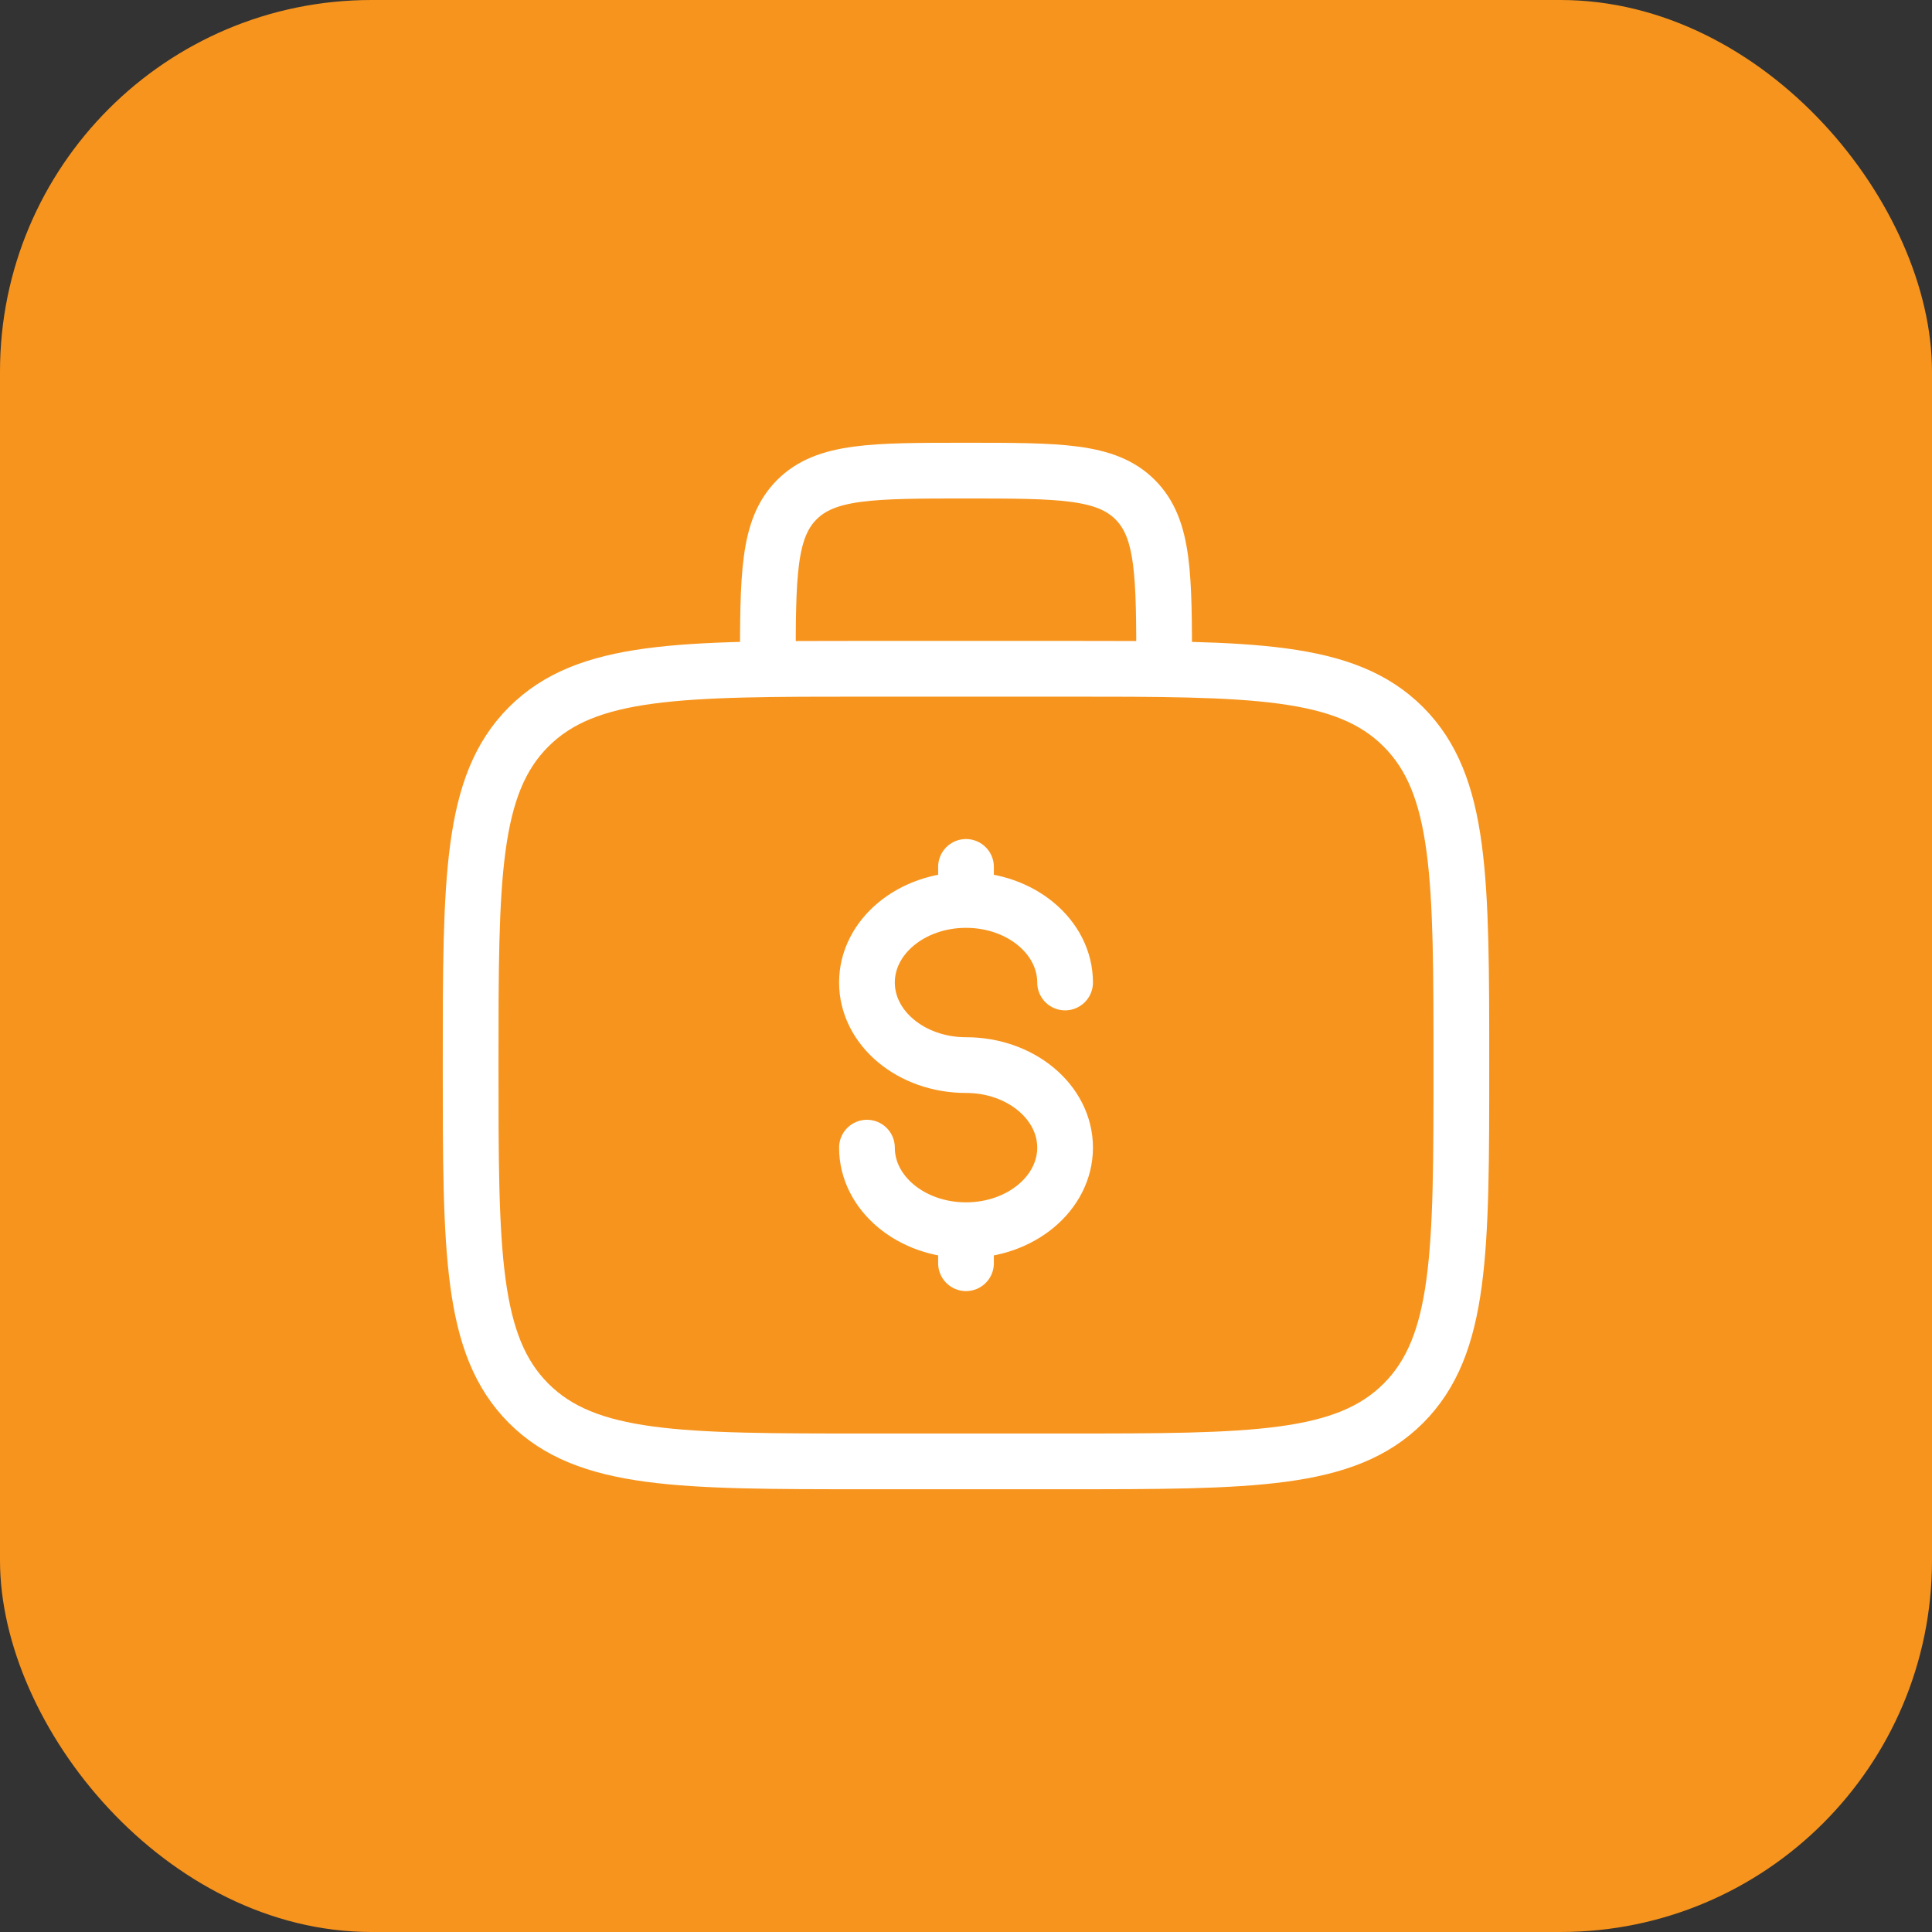
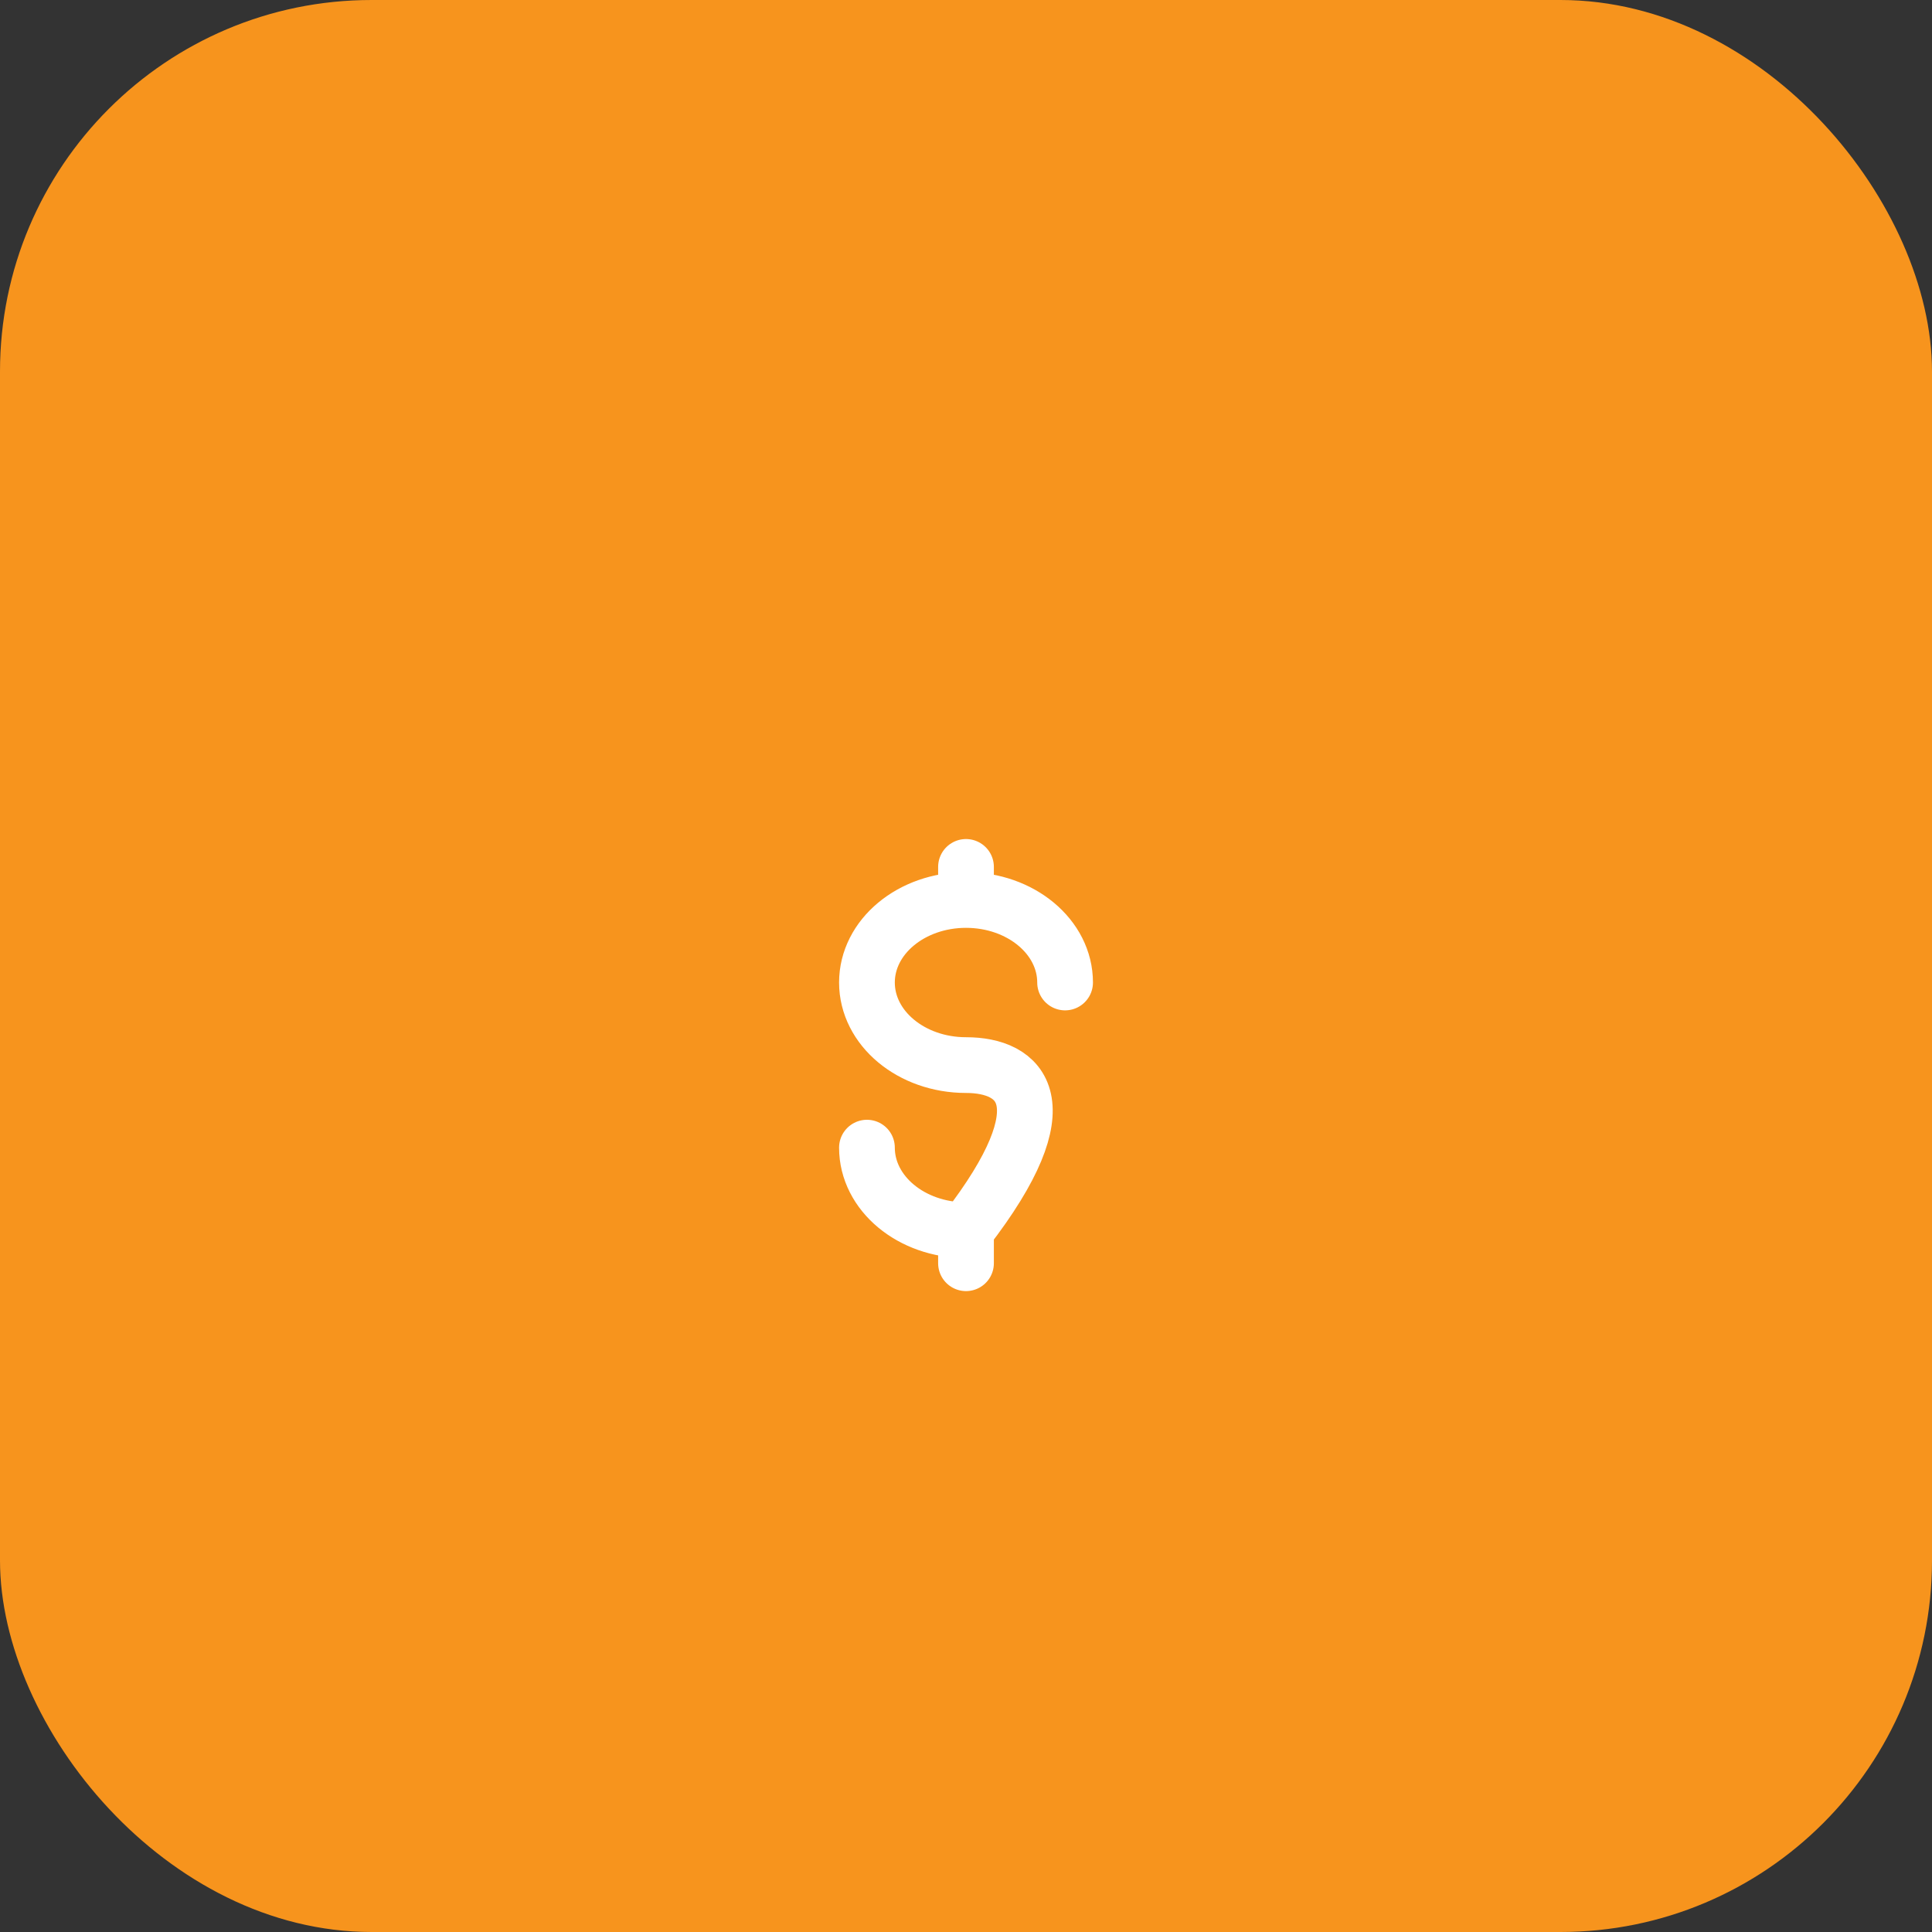
<svg xmlns="http://www.w3.org/2000/svg" width="52" height="52" viewBox="0 0 52 52" fill="none">
  <rect x="0" y="0" width="52" height="52" fill="#333333" stroke="none" />
  <rect width="52" height="52" rx="10" fill="#F7941D" />
-   <path d="M31.333 18C31.333 15.485 31.333 14.229 30.552 13.448C29.771 12.667 28.515 12.667 26 12.667C23.485 12.667 22.229 12.667 21.448 13.448C20.667 14.229 20.667 15.485 20.667 18M12.667 28.667C12.667 23.639 12.667 21.124 14.229 19.563C15.792 18.001 18.305 18 23.333 18H28.667C33.695 18 36.209 18 37.771 19.563C39.332 21.125 39.333 23.639 39.333 28.667C39.333 33.695 39.333 36.209 37.771 37.771C36.208 39.332 33.695 39.333 28.667 39.333H23.333C18.305 39.333 15.791 39.333 14.229 37.771C12.668 36.208 12.667 33.695 12.667 28.667Z" stroke="white" stroke-width="1.5" />
-   <path d="M26 33.111C27.474 33.111 28.667 32.116 28.667 30.889C28.667 29.663 27.474 28.667 26 28.667C24.527 28.667 23.334 27.672 23.334 26.444C23.334 25.217 24.527 24.223 26 24.223M26 33.111C24.527 33.111 23.334 32.116 23.334 30.889M26 33.111V34M26 24.223V23.333M26 24.223C27.474 24.223 28.667 25.217 28.667 26.444" stroke="white" stroke-width="1.5" stroke-linecap="round" />
+   <path d="M26 33.111C28.667 29.663 27.474 28.667 26 28.667C24.527 28.667 23.334 27.672 23.334 26.444C23.334 25.217 24.527 24.223 26 24.223M26 33.111C24.527 33.111 23.334 32.116 23.334 30.889M26 33.111V34M26 24.223V23.333M26 24.223C27.474 24.223 28.667 25.217 28.667 26.444" stroke="white" stroke-width="1.5" stroke-linecap="round" />
</svg>